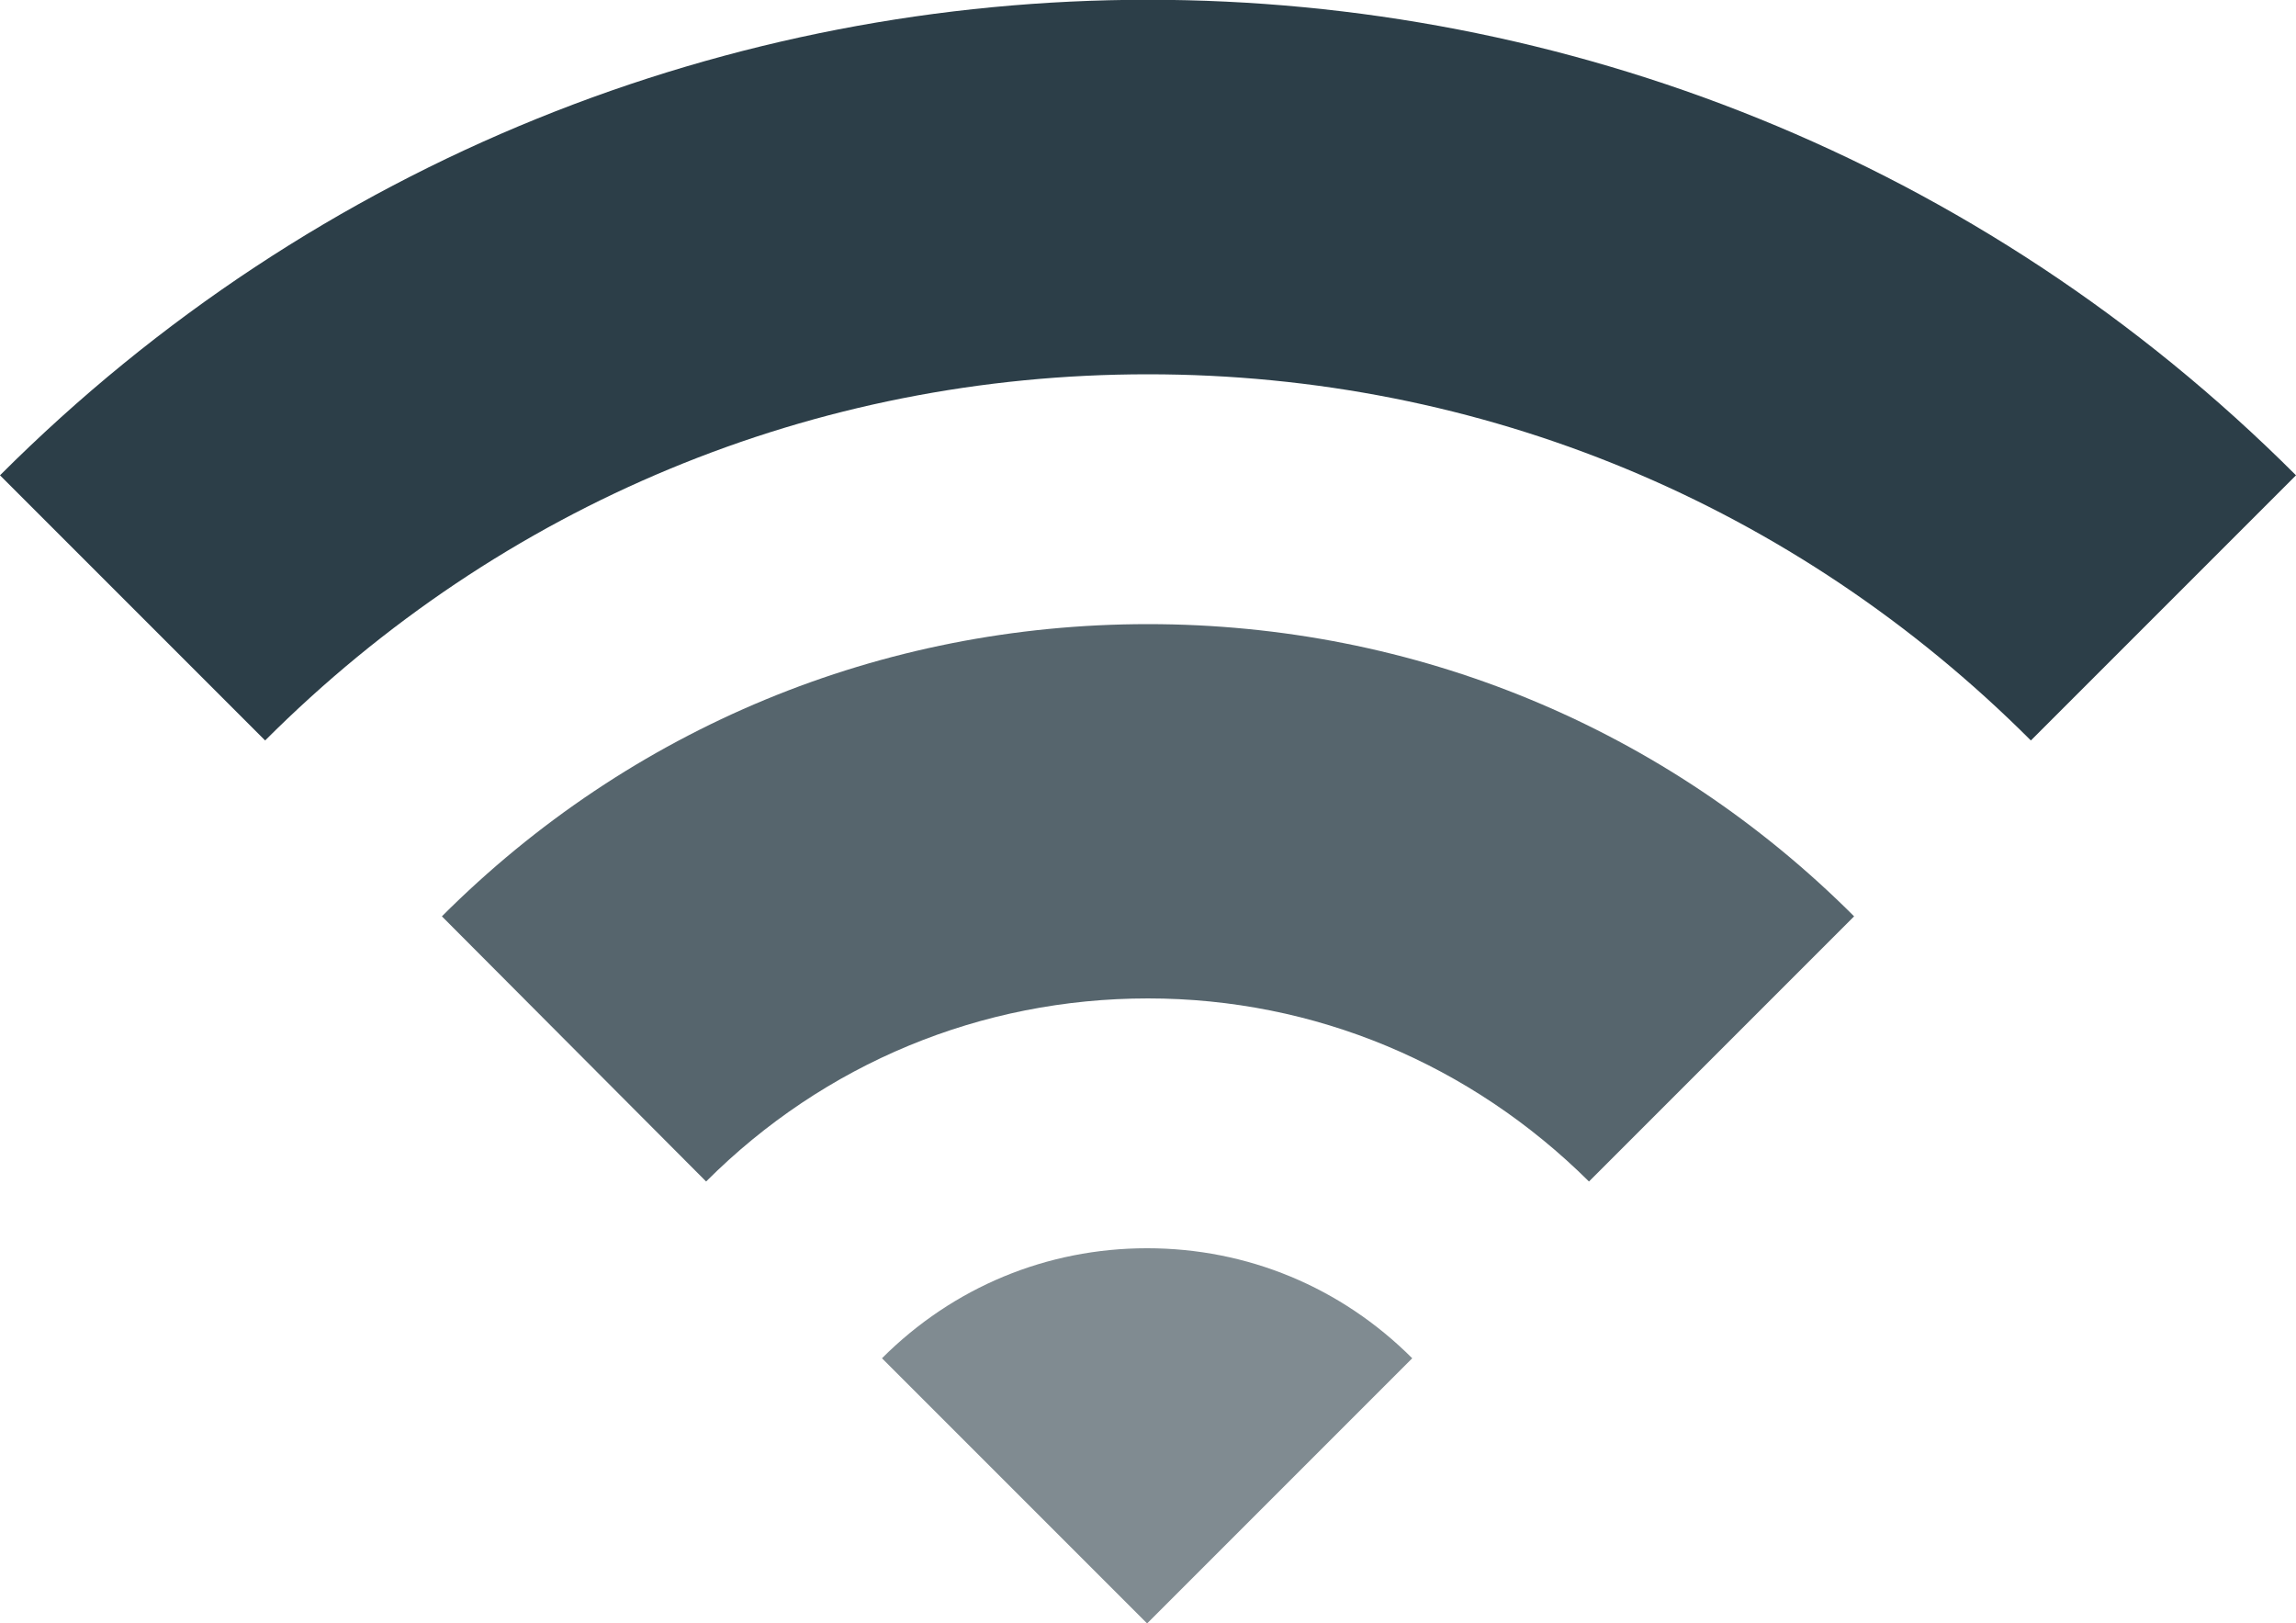
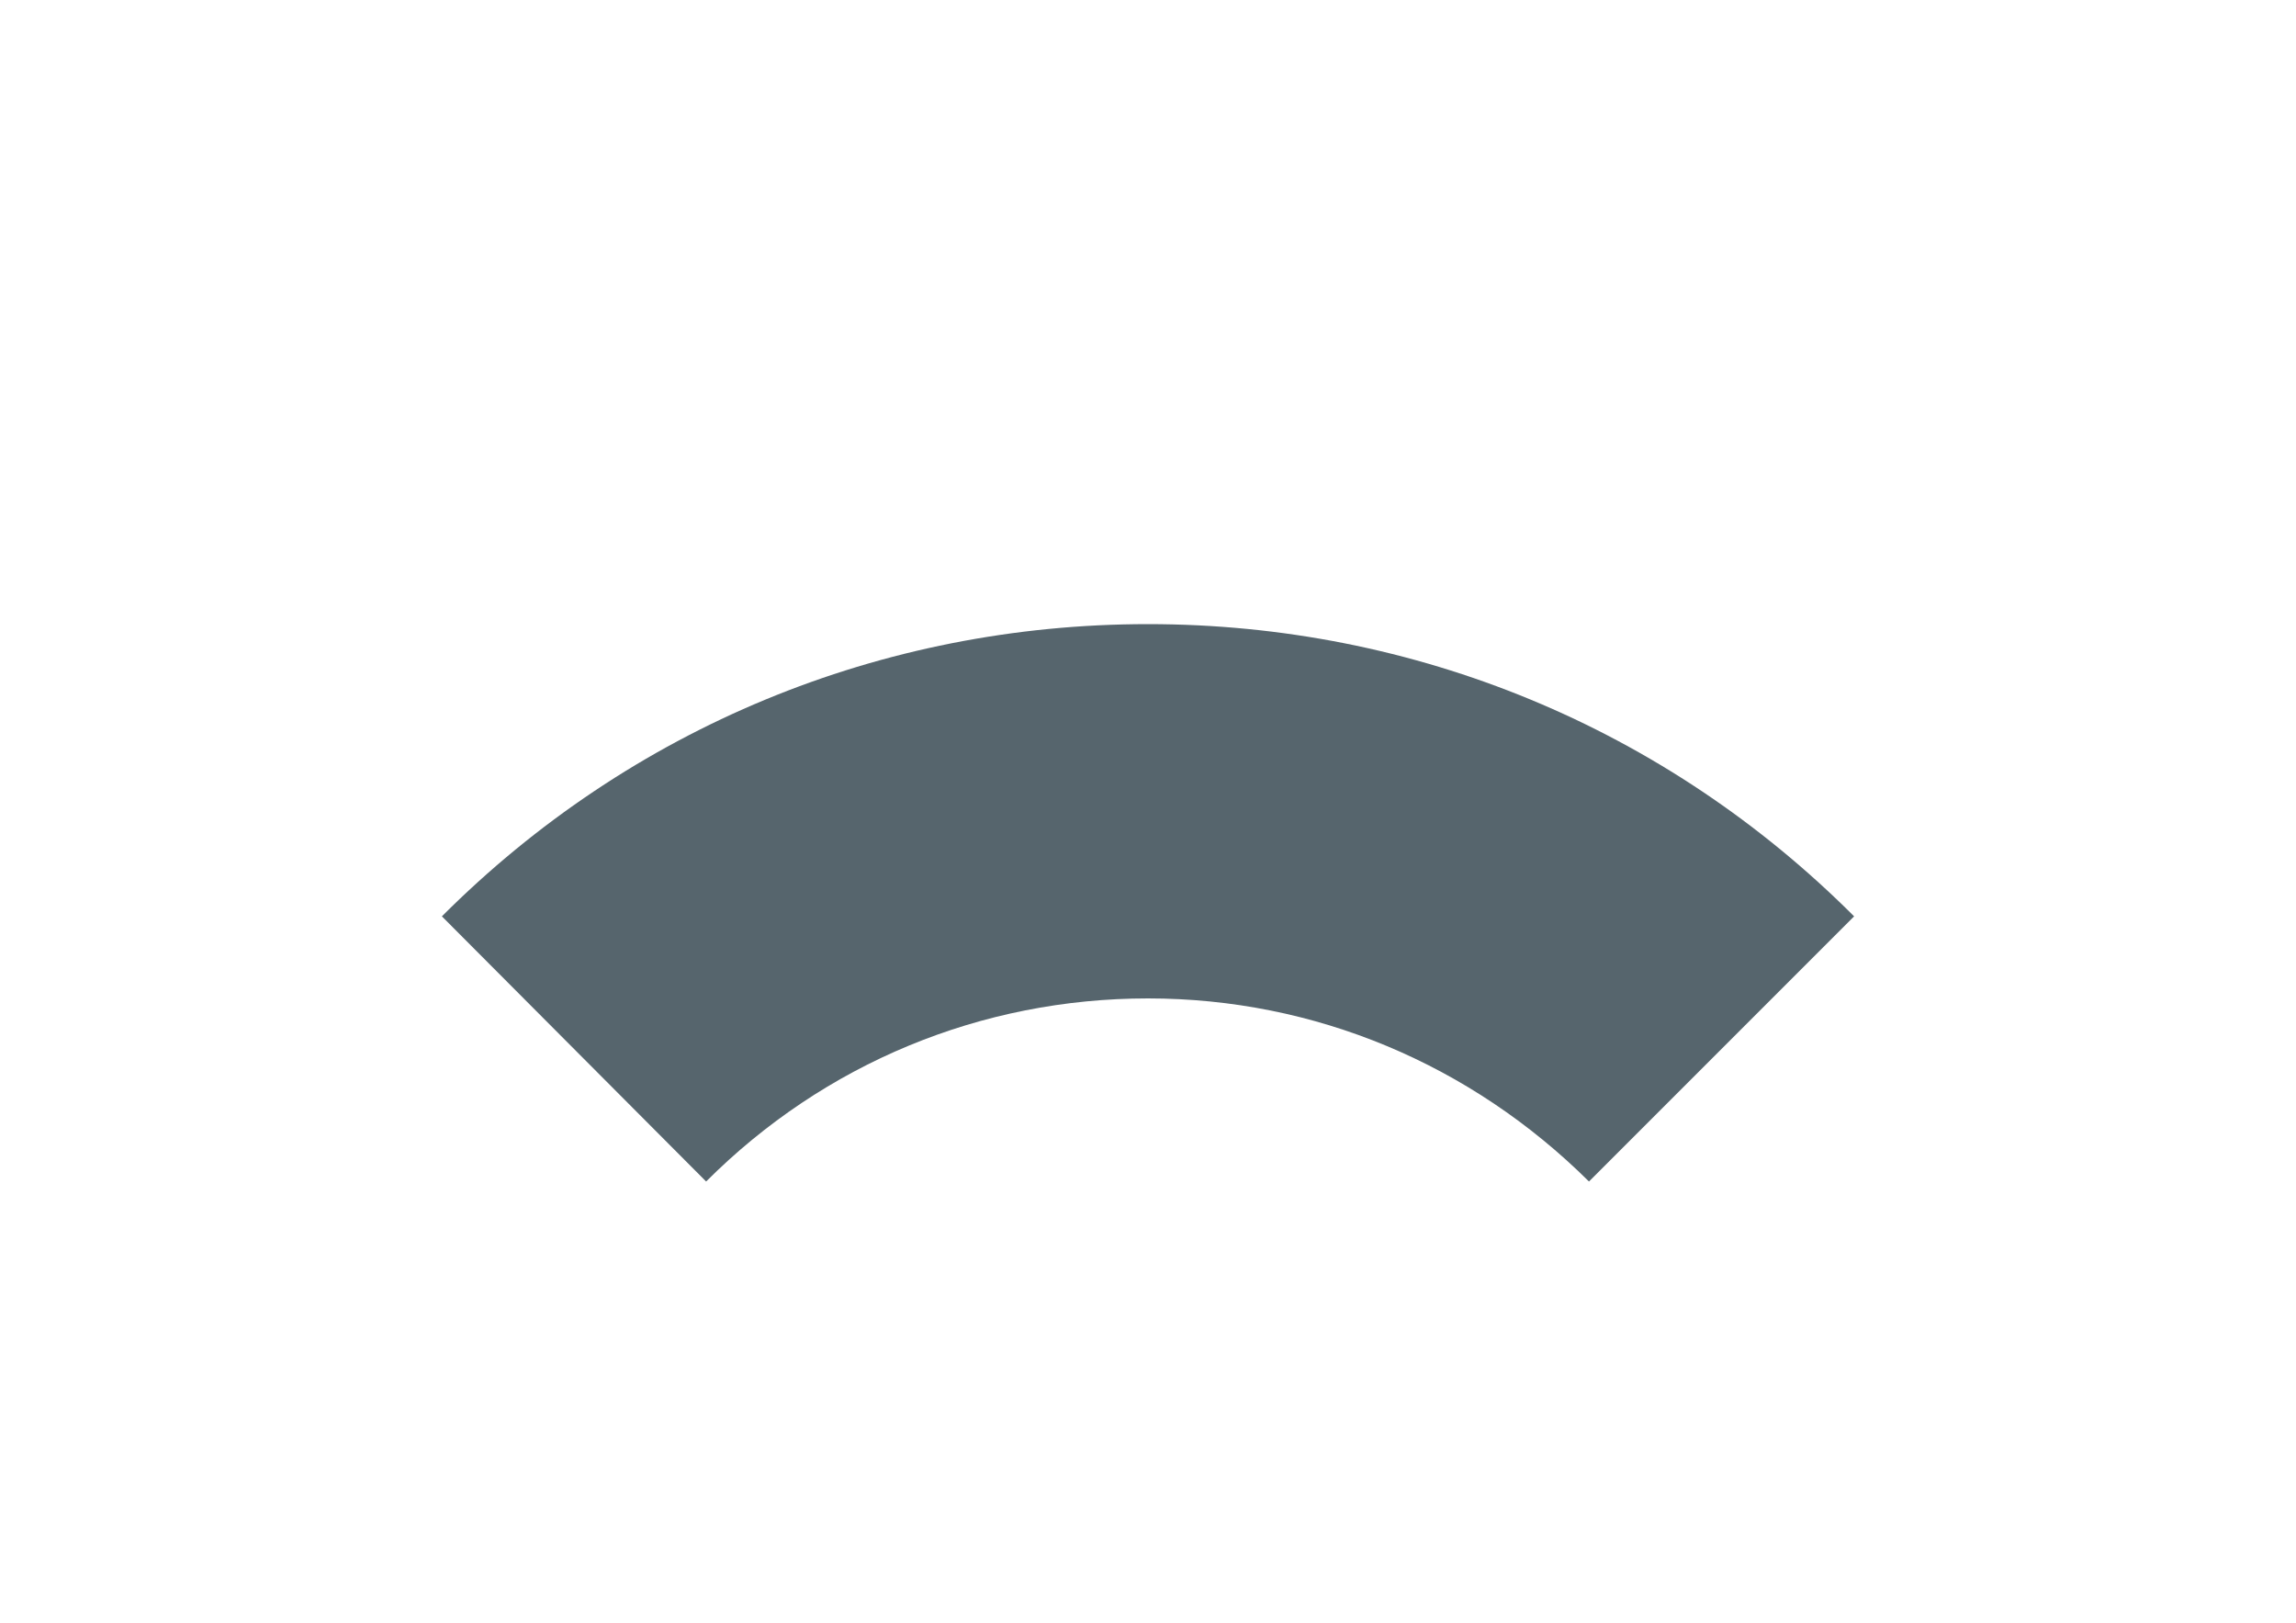
<svg xmlns="http://www.w3.org/2000/svg" version="1.1" id="a" x="0px" y="0px" viewBox="0 0 254.6 180" style="enable-background:new 0 0 254.6 180;" xml:space="preserve">
  <style type="text/css">
	.st0{fill:#2C3E48;}
	.st1{fill:#56656D;}
	.st2{fill:#808B91;}
</style>
-   <path class="st0" d="M225.2,82.1L225.2,82.1l29.4-29.4C184.3-17.6,70.3-17.6,0,52.7l29.4,29.4c26.2-26.2,60.9-40.6,97.9-40.6  C164.3,41.5,199,55.9,225.2,82.1z" />
  <path class="st1" d="M176.2,131L176.2,131l29.4-29.4l0,0c-20.9-20.9-48.7-32.4-78.3-32.4s-57.4,11.5-78.3,32.4L78.3,131  c13.1-13.1,30.5-20.3,49-20.3S163.1,118,176.2,131L176.2,131z" />
-   <path class="st2" d="M156.6,150.6c-7.9-7.9-18.3-12.2-29.4-12.2s-21.5,4.3-29.4,12.2l29.4,29.4L156.6,150.6L156.6,150.6z" />
</svg>